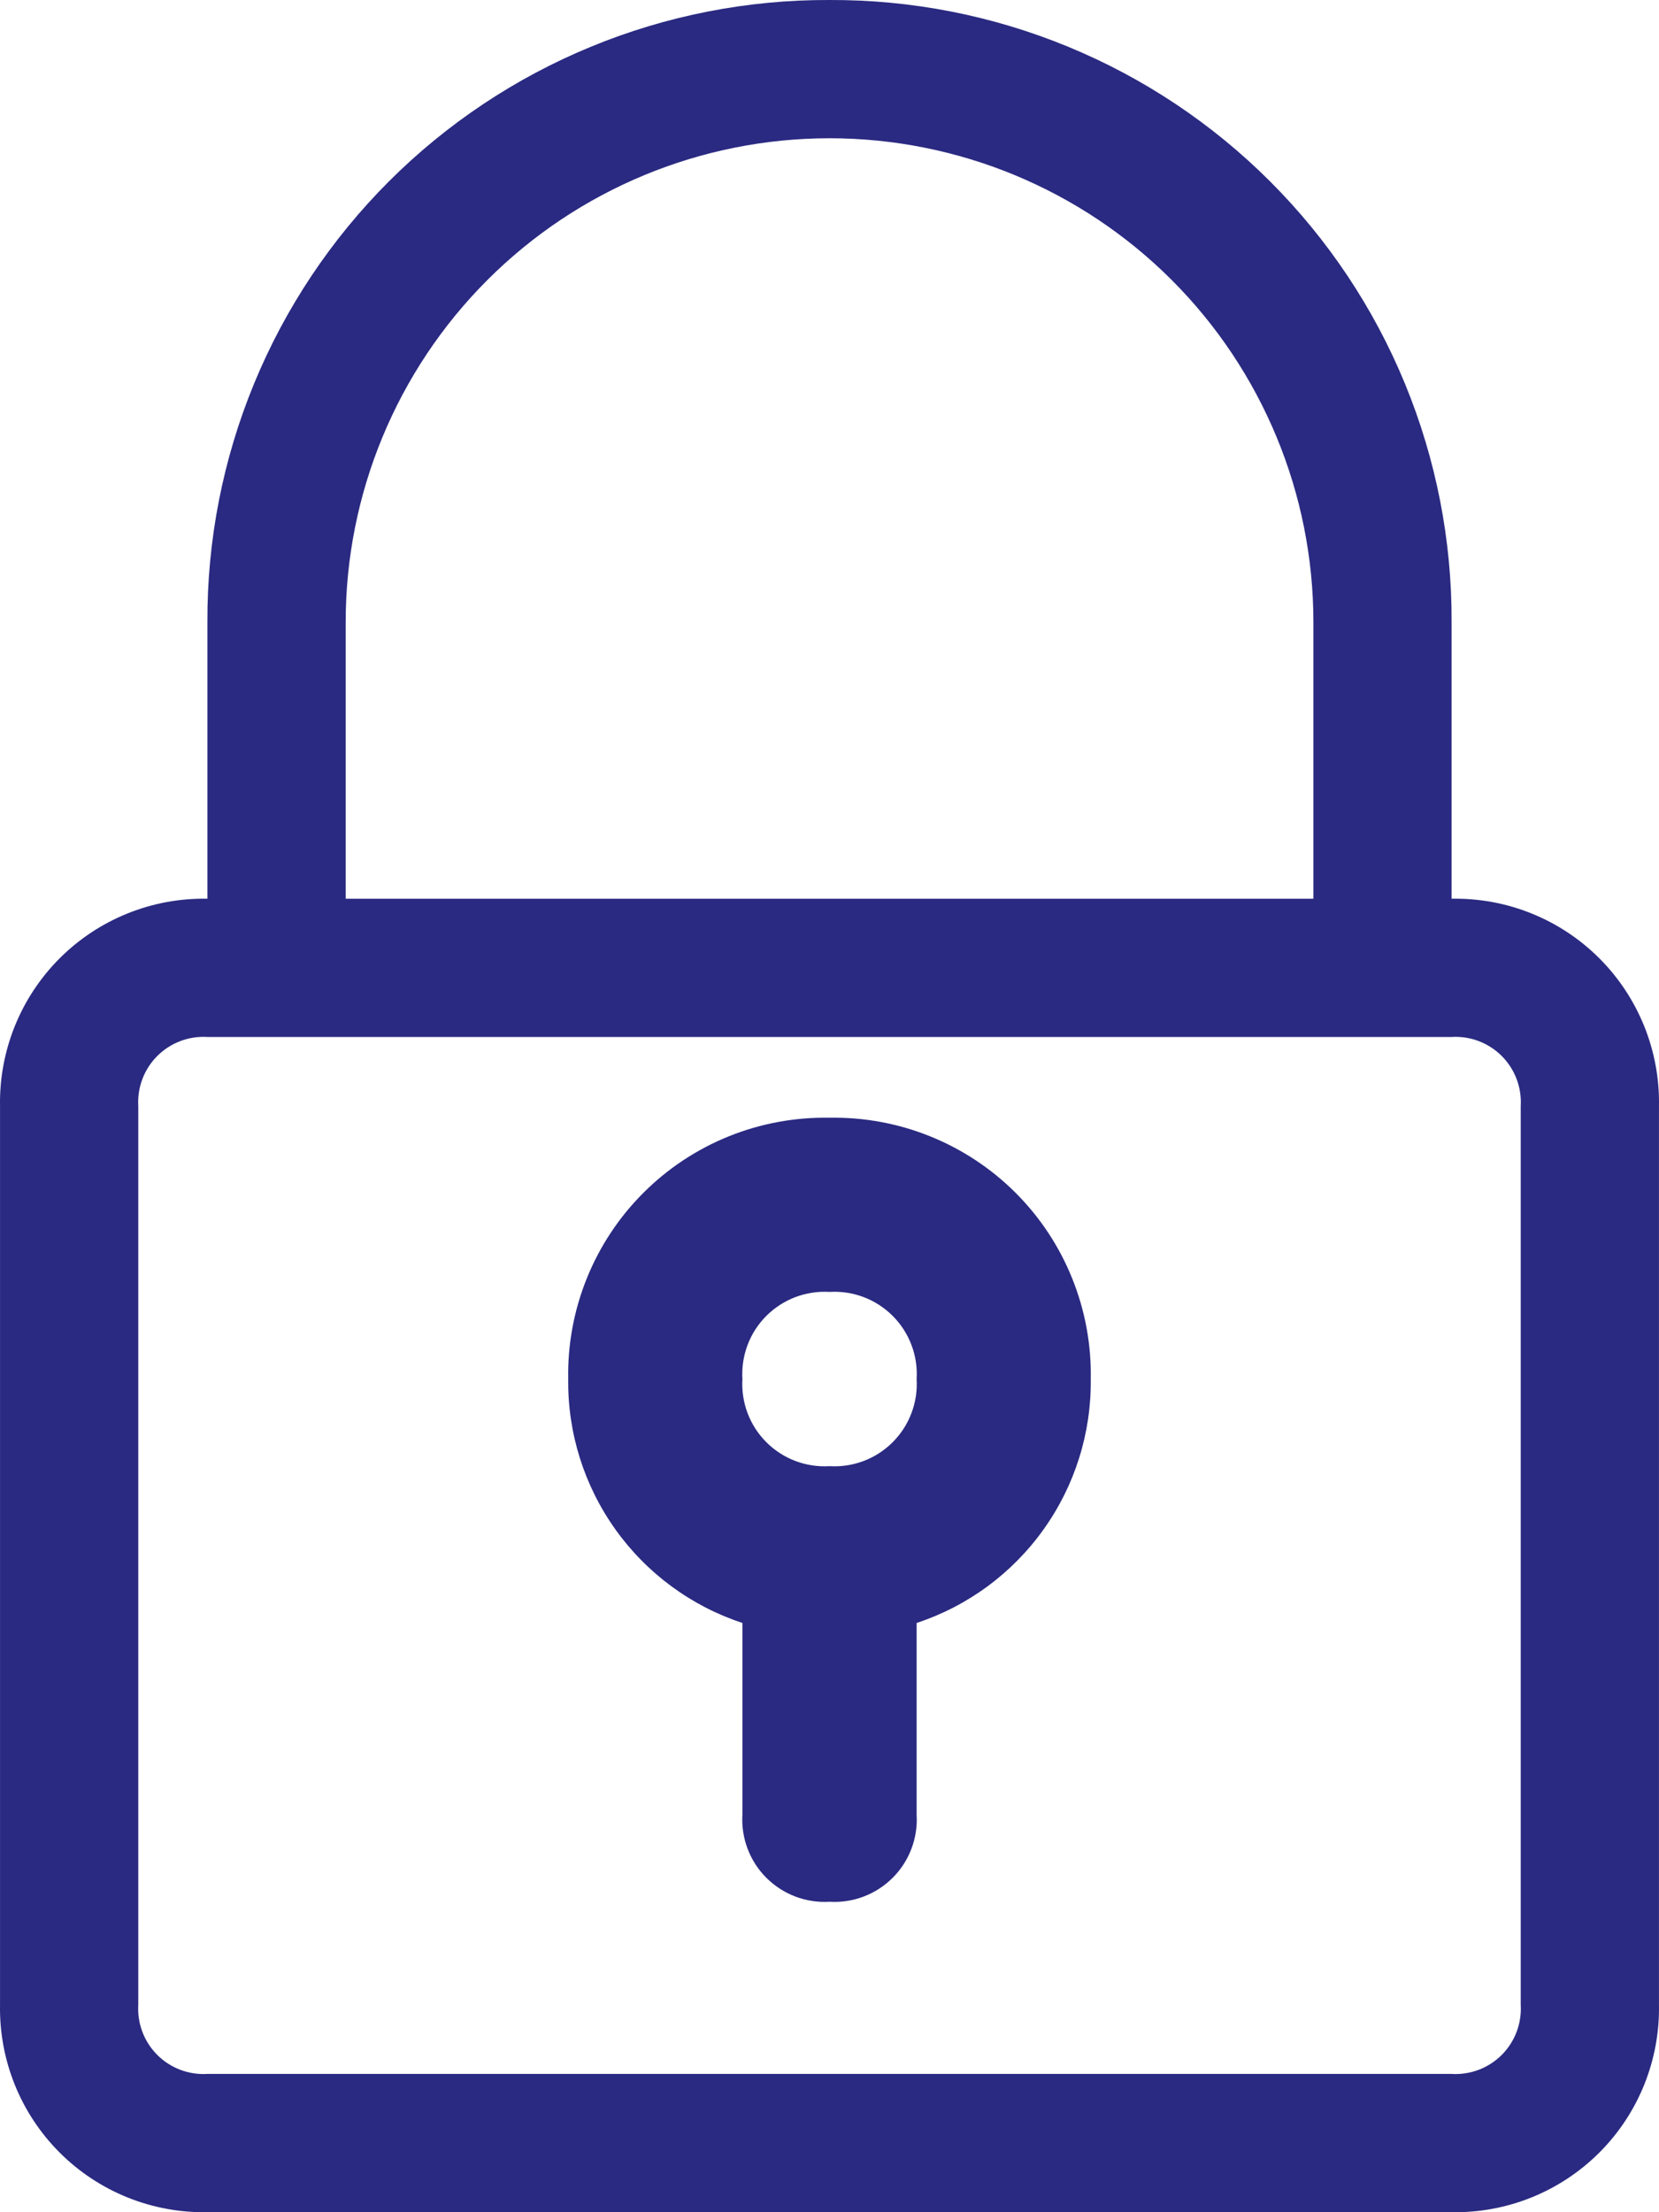
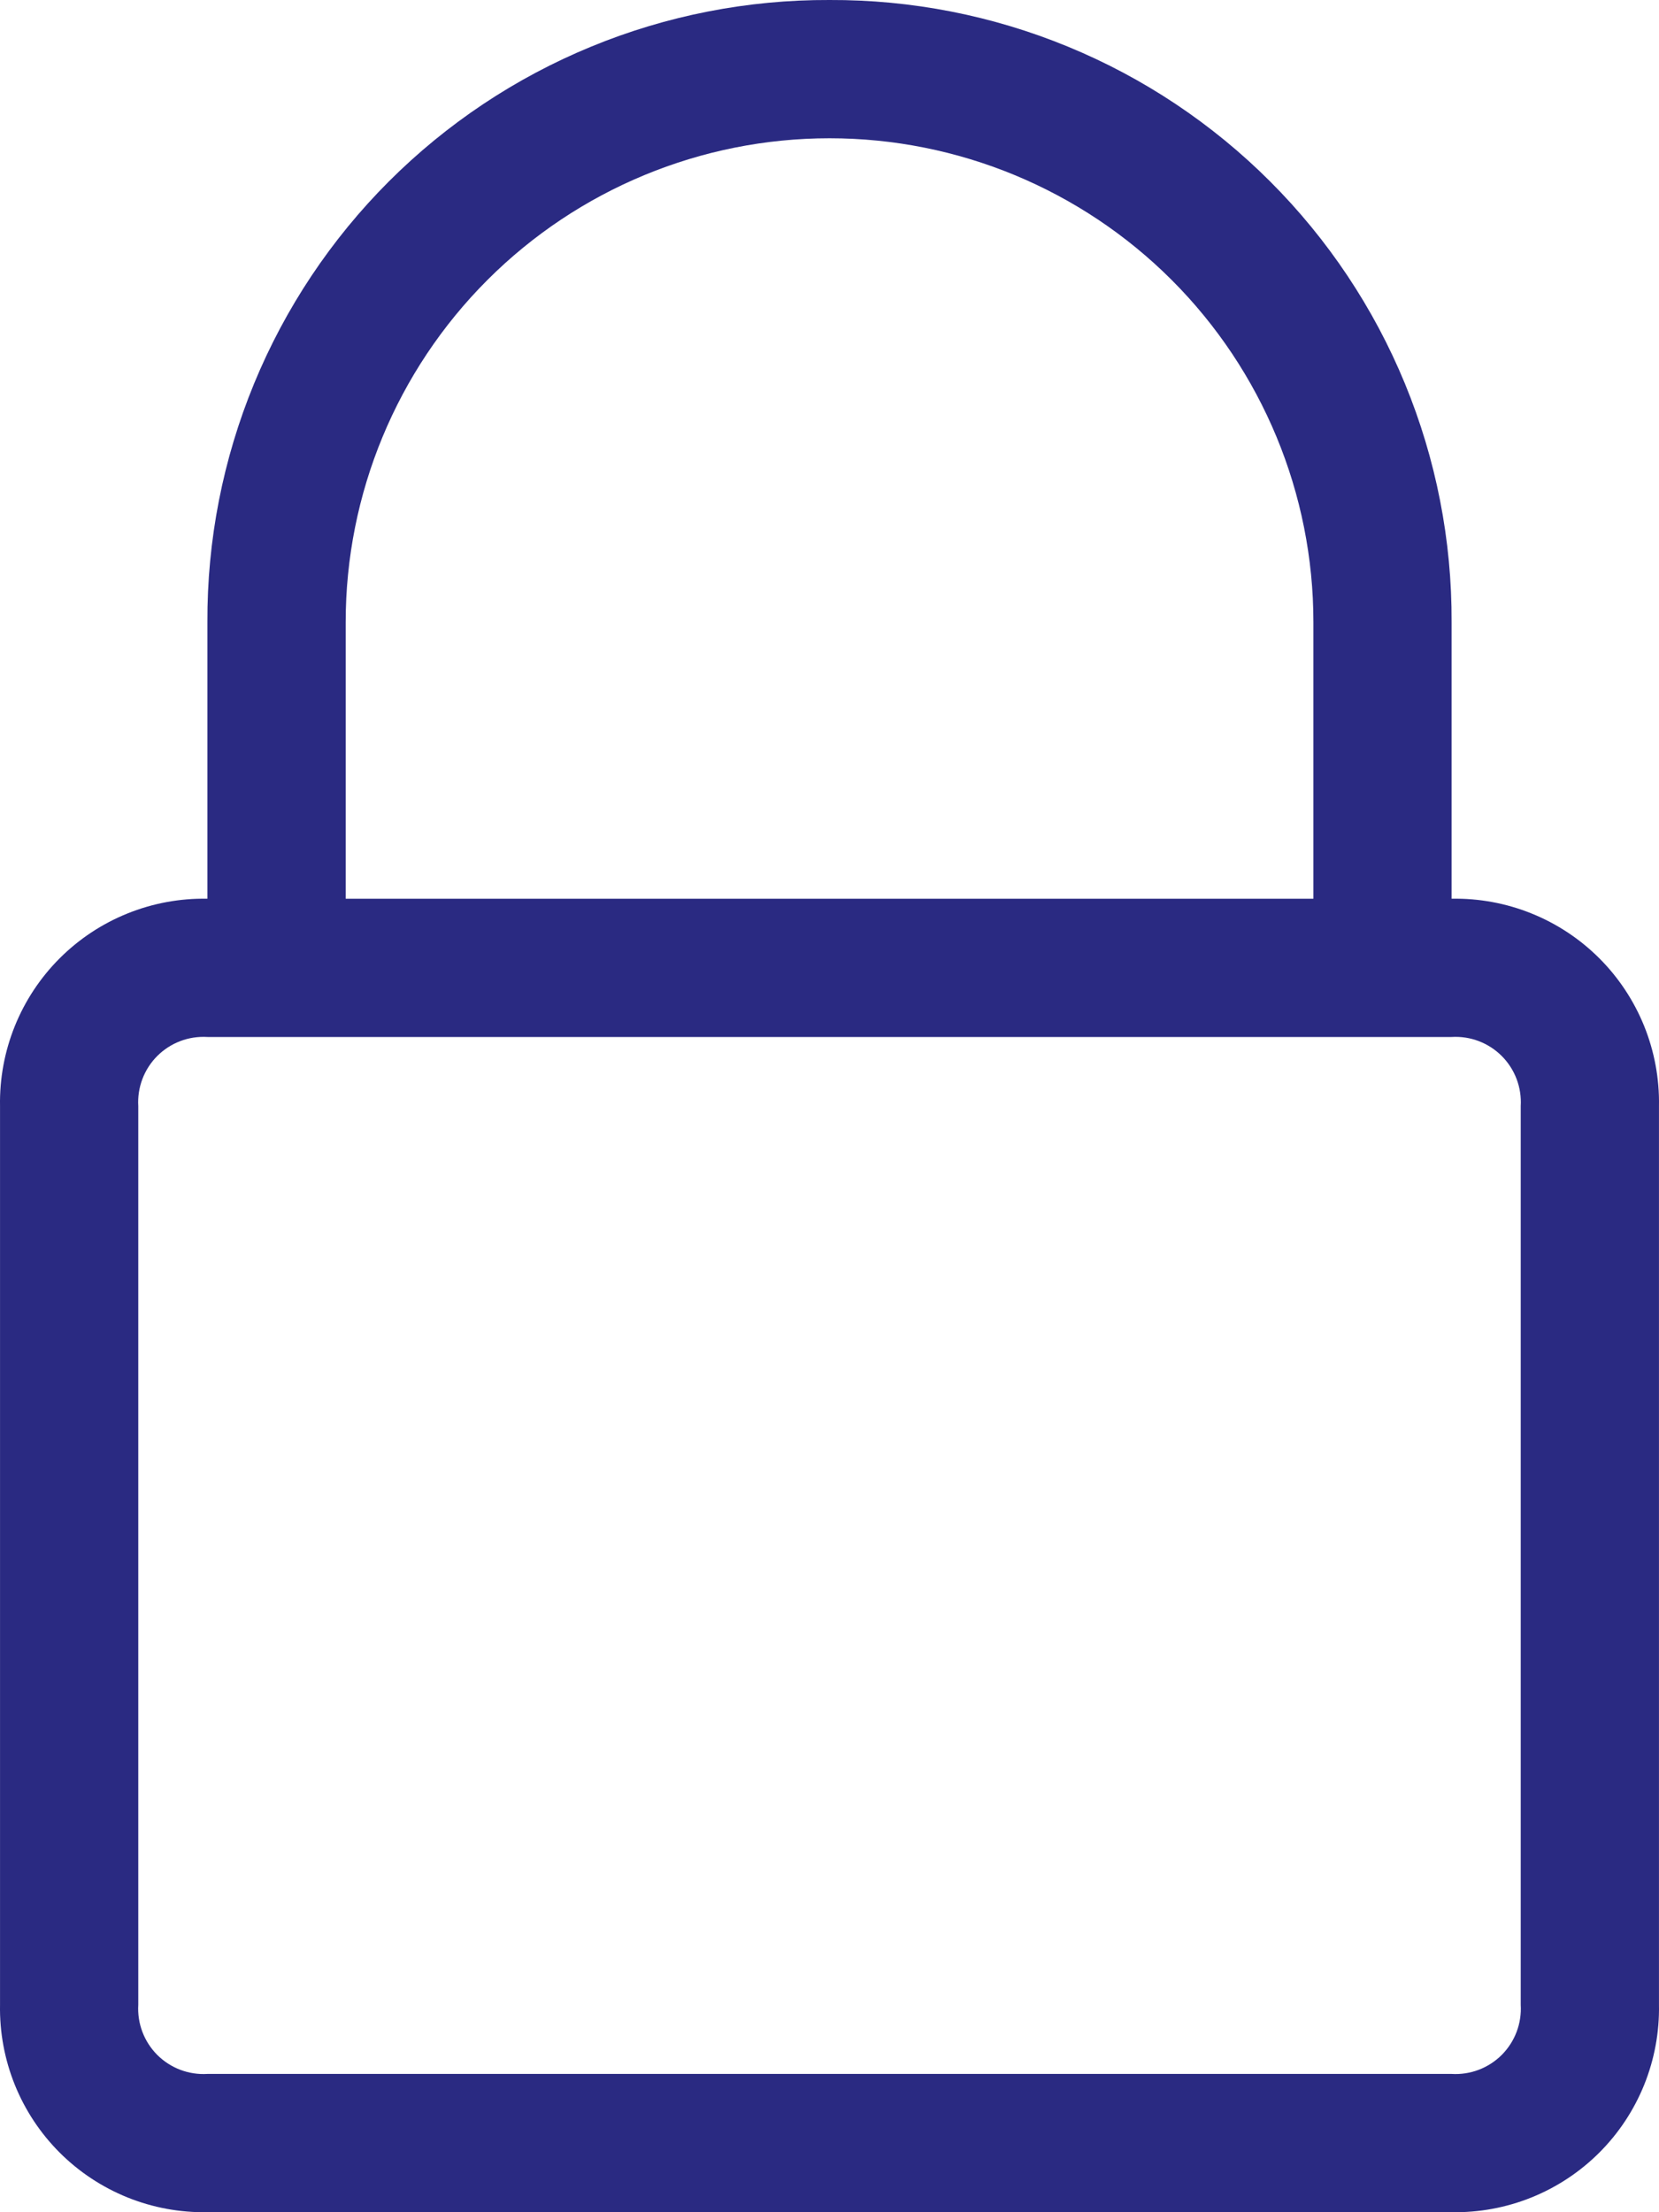
<svg xmlns="http://www.w3.org/2000/svg" width="60" height="80" viewBox="0 0 60 80" fill="none">
  <path d="M30 0C27.042 -0.012 24.111 0.561 21.376 1.688C18.64 2.814 16.155 4.471 14.063 6.562C11.972 8.654 10.315 11.139 9.188 13.875C8.062 16.61 7.488 19.541 7.501 22.5V32.5C6.511 32.482 5.527 32.663 4.609 33.034C3.691 33.404 2.857 33.956 2.157 34.656C1.457 35.356 0.906 36.19 0.535 37.108C0.165 38.026 -0.017 39.01 0.001 39.999V72.499C-0.017 73.489 0.165 74.472 0.535 75.391C0.906 76.309 1.457 77.143 2.157 77.843C2.857 78.543 3.691 79.094 4.609 79.465C5.527 79.835 6.511 80.017 7.501 79.999H52.499C53.489 80.017 54.473 79.835 55.391 79.465C56.309 79.094 57.143 78.543 57.843 77.843C58.543 77.143 59.094 76.309 59.465 75.391C59.835 74.472 60.017 73.489 59.999 72.499V39.999C60.017 39.01 59.835 38.026 59.465 37.108C59.094 36.19 58.543 35.356 57.843 34.656C57.143 33.956 56.309 33.404 55.391 33.034C54.473 32.663 53.489 32.482 52.499 32.5V22.5C52.512 19.542 51.938 16.61 50.812 13.875C49.686 11.14 48.029 8.654 45.937 6.563C43.845 4.471 41.36 2.814 38.625 1.688C35.89 0.561 32.959 -0.012 30 0ZM54.999 39.999V72.499C55.019 72.833 54.968 73.167 54.85 73.479C54.731 73.792 54.548 74.075 54.312 74.312C54.075 74.548 53.792 74.731 53.479 74.85C53.167 74.968 52.833 75.019 52.499 74.999H7.501C7.167 75.019 6.833 74.968 6.521 74.85C6.208 74.731 5.925 74.548 5.688 74.312C5.452 74.075 5.269 73.792 5.15 73.479C5.032 73.167 4.981 72.833 5.001 72.499V39.999C4.981 39.666 5.032 39.332 5.15 39.02C5.269 38.707 5.452 38.423 5.688 38.187C5.925 37.951 6.208 37.767 6.521 37.649C6.833 37.53 7.167 37.48 7.501 37.5H52.499C52.833 37.48 53.167 37.53 53.479 37.649C53.792 37.767 54.075 37.951 54.312 38.187C54.548 38.423 54.731 38.707 54.85 39.02C54.968 39.332 55.019 39.666 54.999 39.999ZM12.502 32.5V22.5C12.502 17.858 14.346 13.407 17.628 10.125C20.909 6.844 25.36 5 30.002 5C34.643 5 39.094 6.844 42.376 10.125C45.657 13.407 47.501 17.858 47.501 22.5V32.5H12.502Z" fill="#2A2A82" />
-   <path d="M30.001 40.42C28.753 40.398 27.514 40.626 26.357 41.093C25.2 41.56 24.149 42.255 23.267 43.138C22.385 44.02 21.69 45.071 21.223 46.228C20.756 47.385 20.527 48.624 20.55 49.871C20.527 51.82 21.126 53.725 22.259 55.311C23.391 56.897 24.999 58.081 26.85 58.691V65.622C26.825 66.042 26.889 66.463 27.038 66.857C27.187 67.251 27.418 67.609 27.716 67.906C28.014 68.204 28.372 68.435 28.765 68.585C29.159 68.734 29.58 68.798 30.001 68.773C30.421 68.798 30.842 68.734 31.236 68.585C31.63 68.435 31.987 68.204 32.285 67.906C32.583 67.609 32.814 67.251 32.963 66.857C33.113 66.463 33.177 66.042 33.151 65.622V58.691C35.001 58.081 36.609 56.896 37.741 55.31C38.874 53.725 39.472 51.82 39.449 49.871C39.472 48.624 39.243 47.385 38.776 46.228C38.31 45.071 37.615 44.02 36.733 43.138C35.851 42.256 34.8 41.561 33.643 41.094C32.487 40.627 31.248 40.398 30.001 40.42ZM30.001 53.021C29.58 53.046 29.159 52.982 28.765 52.833C28.372 52.684 28.014 52.452 27.716 52.154C27.418 51.857 27.187 51.499 27.038 51.105C26.889 50.712 26.825 50.291 26.85 49.87C26.825 49.45 26.889 49.029 27.038 48.635C27.187 48.241 27.418 47.883 27.716 47.586C28.014 47.288 28.372 47.057 28.765 46.907C29.159 46.758 29.58 46.694 30.001 46.719C30.421 46.694 30.842 46.758 31.236 46.907C31.63 47.057 31.987 47.288 32.285 47.586C32.583 47.883 32.814 48.241 32.963 48.635C33.113 49.029 33.177 49.45 33.151 49.87C33.177 50.291 33.113 50.712 32.963 51.105C32.814 51.499 32.583 51.857 32.285 52.154C31.987 52.452 31.63 52.684 31.236 52.833C30.842 52.982 30.421 53.046 30.001 53.021Z" fill="#2A2A82" />
</svg>